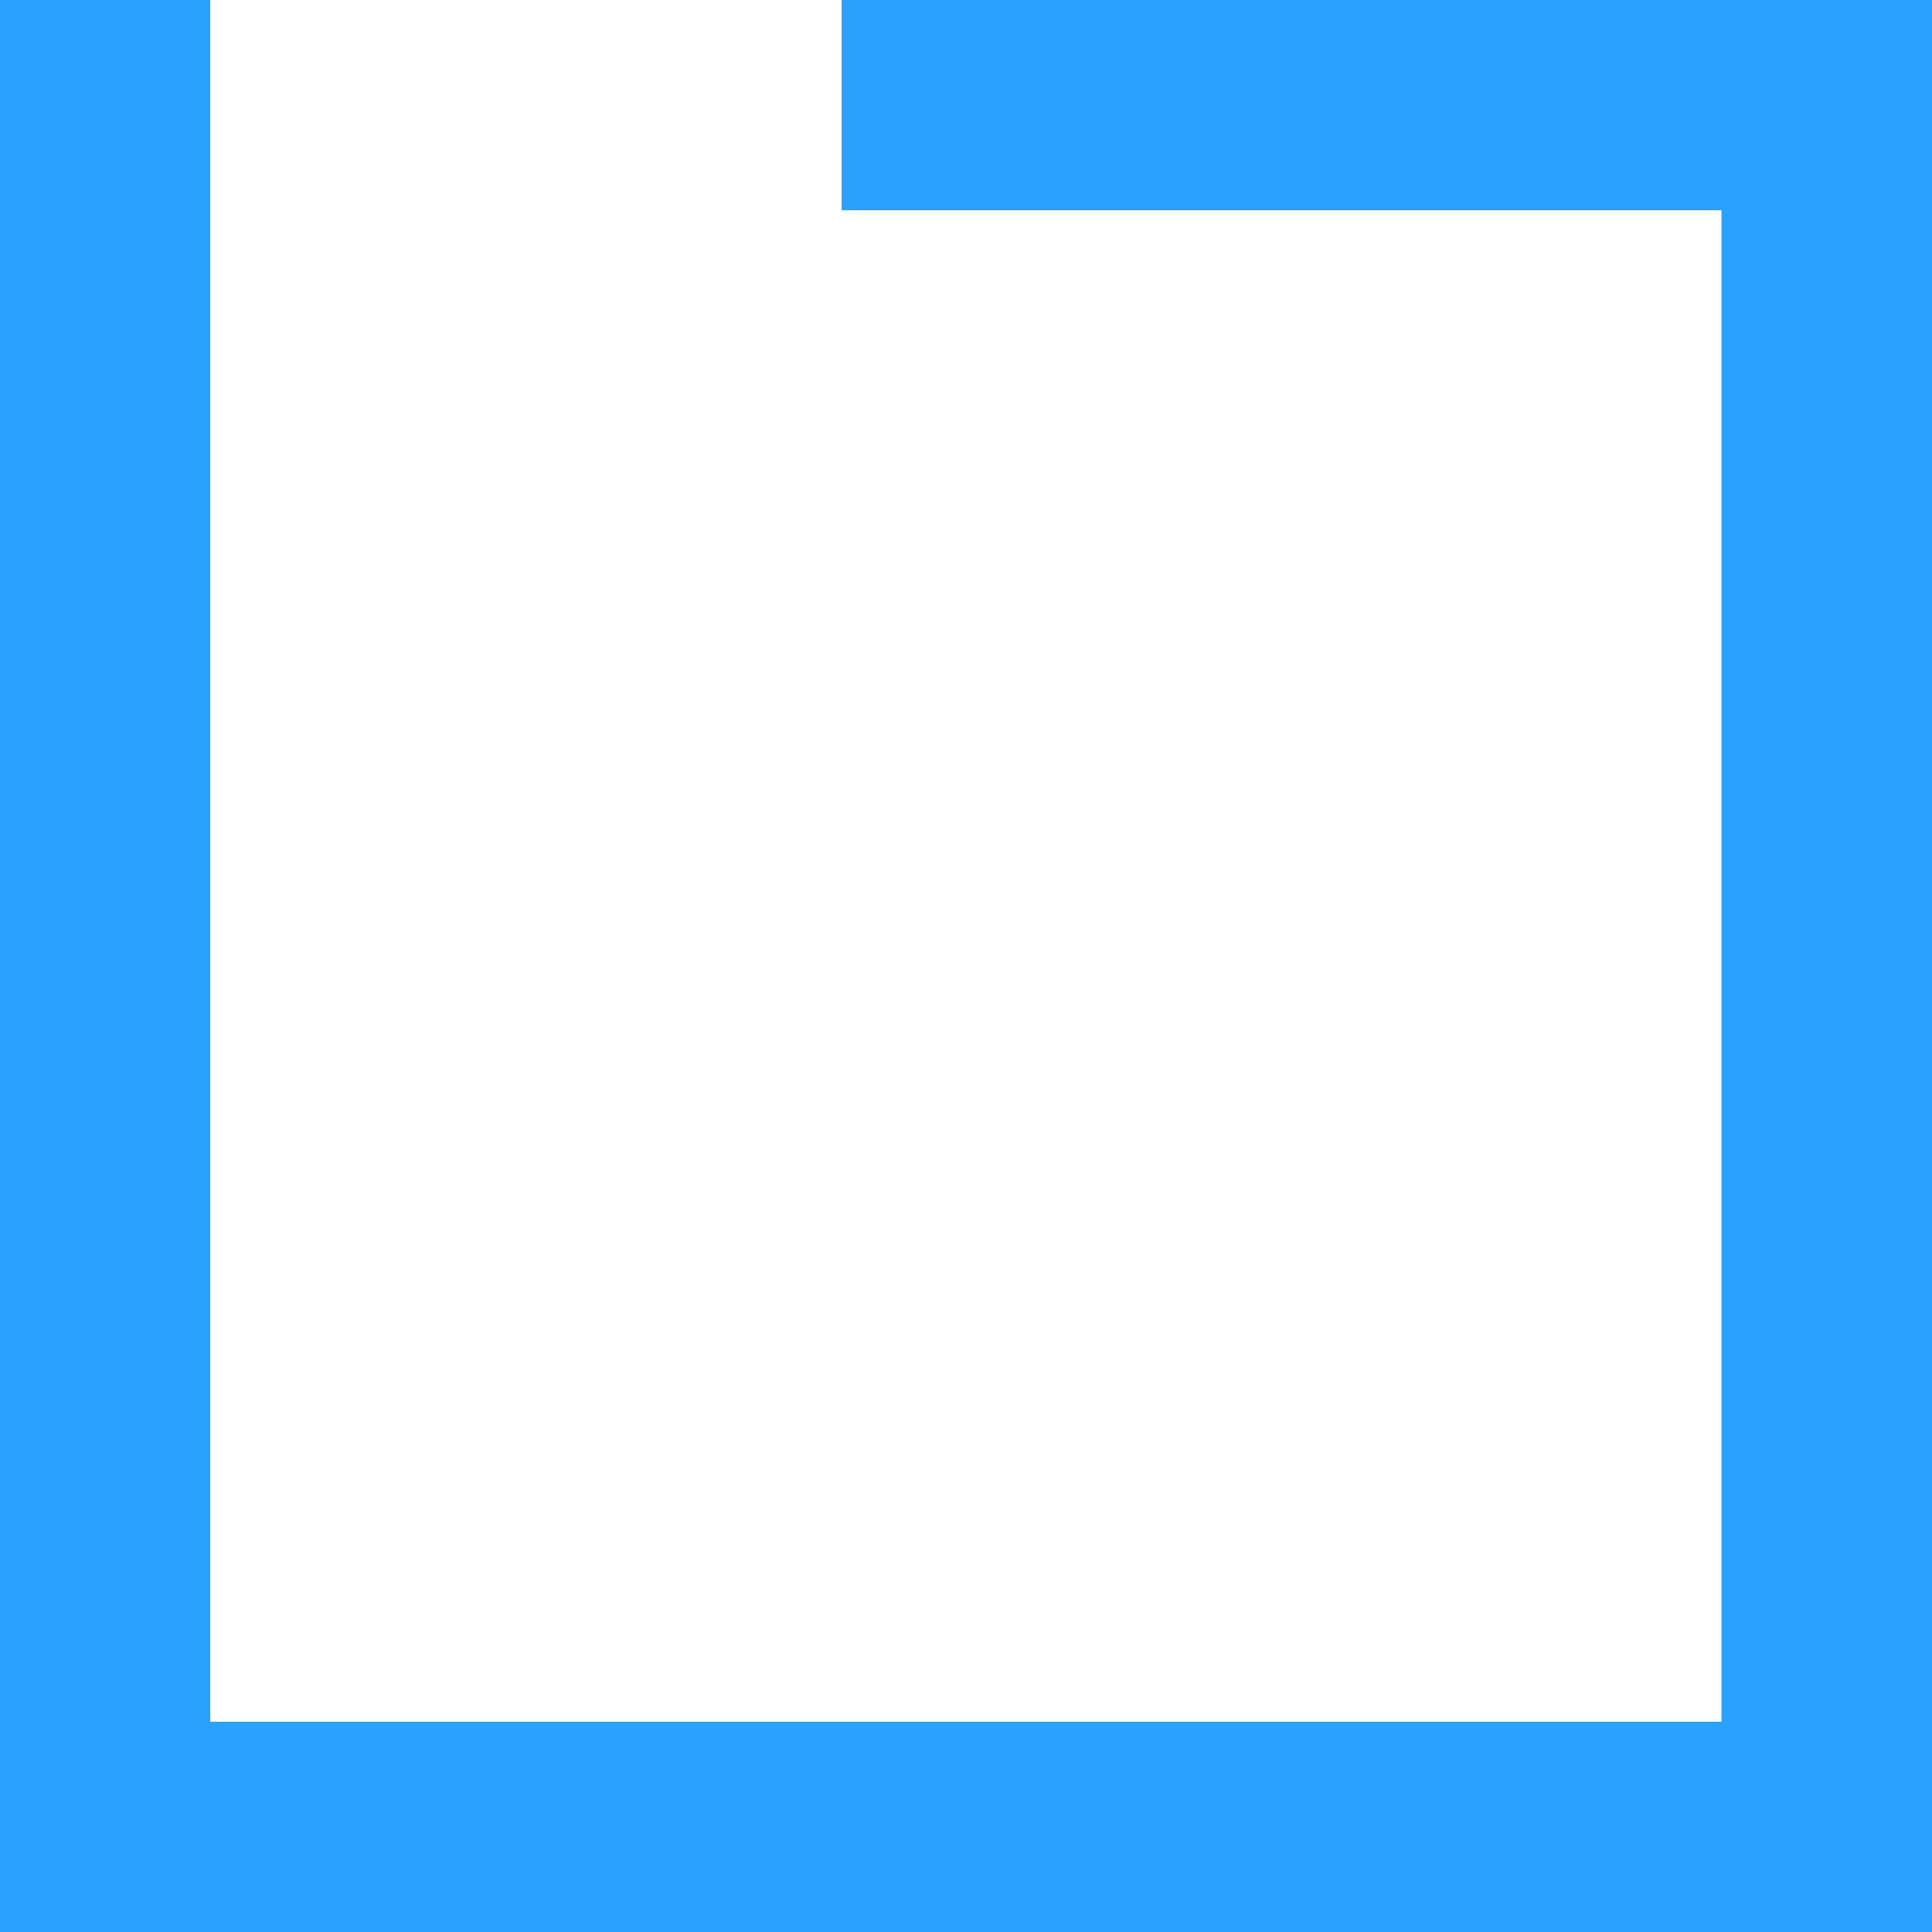
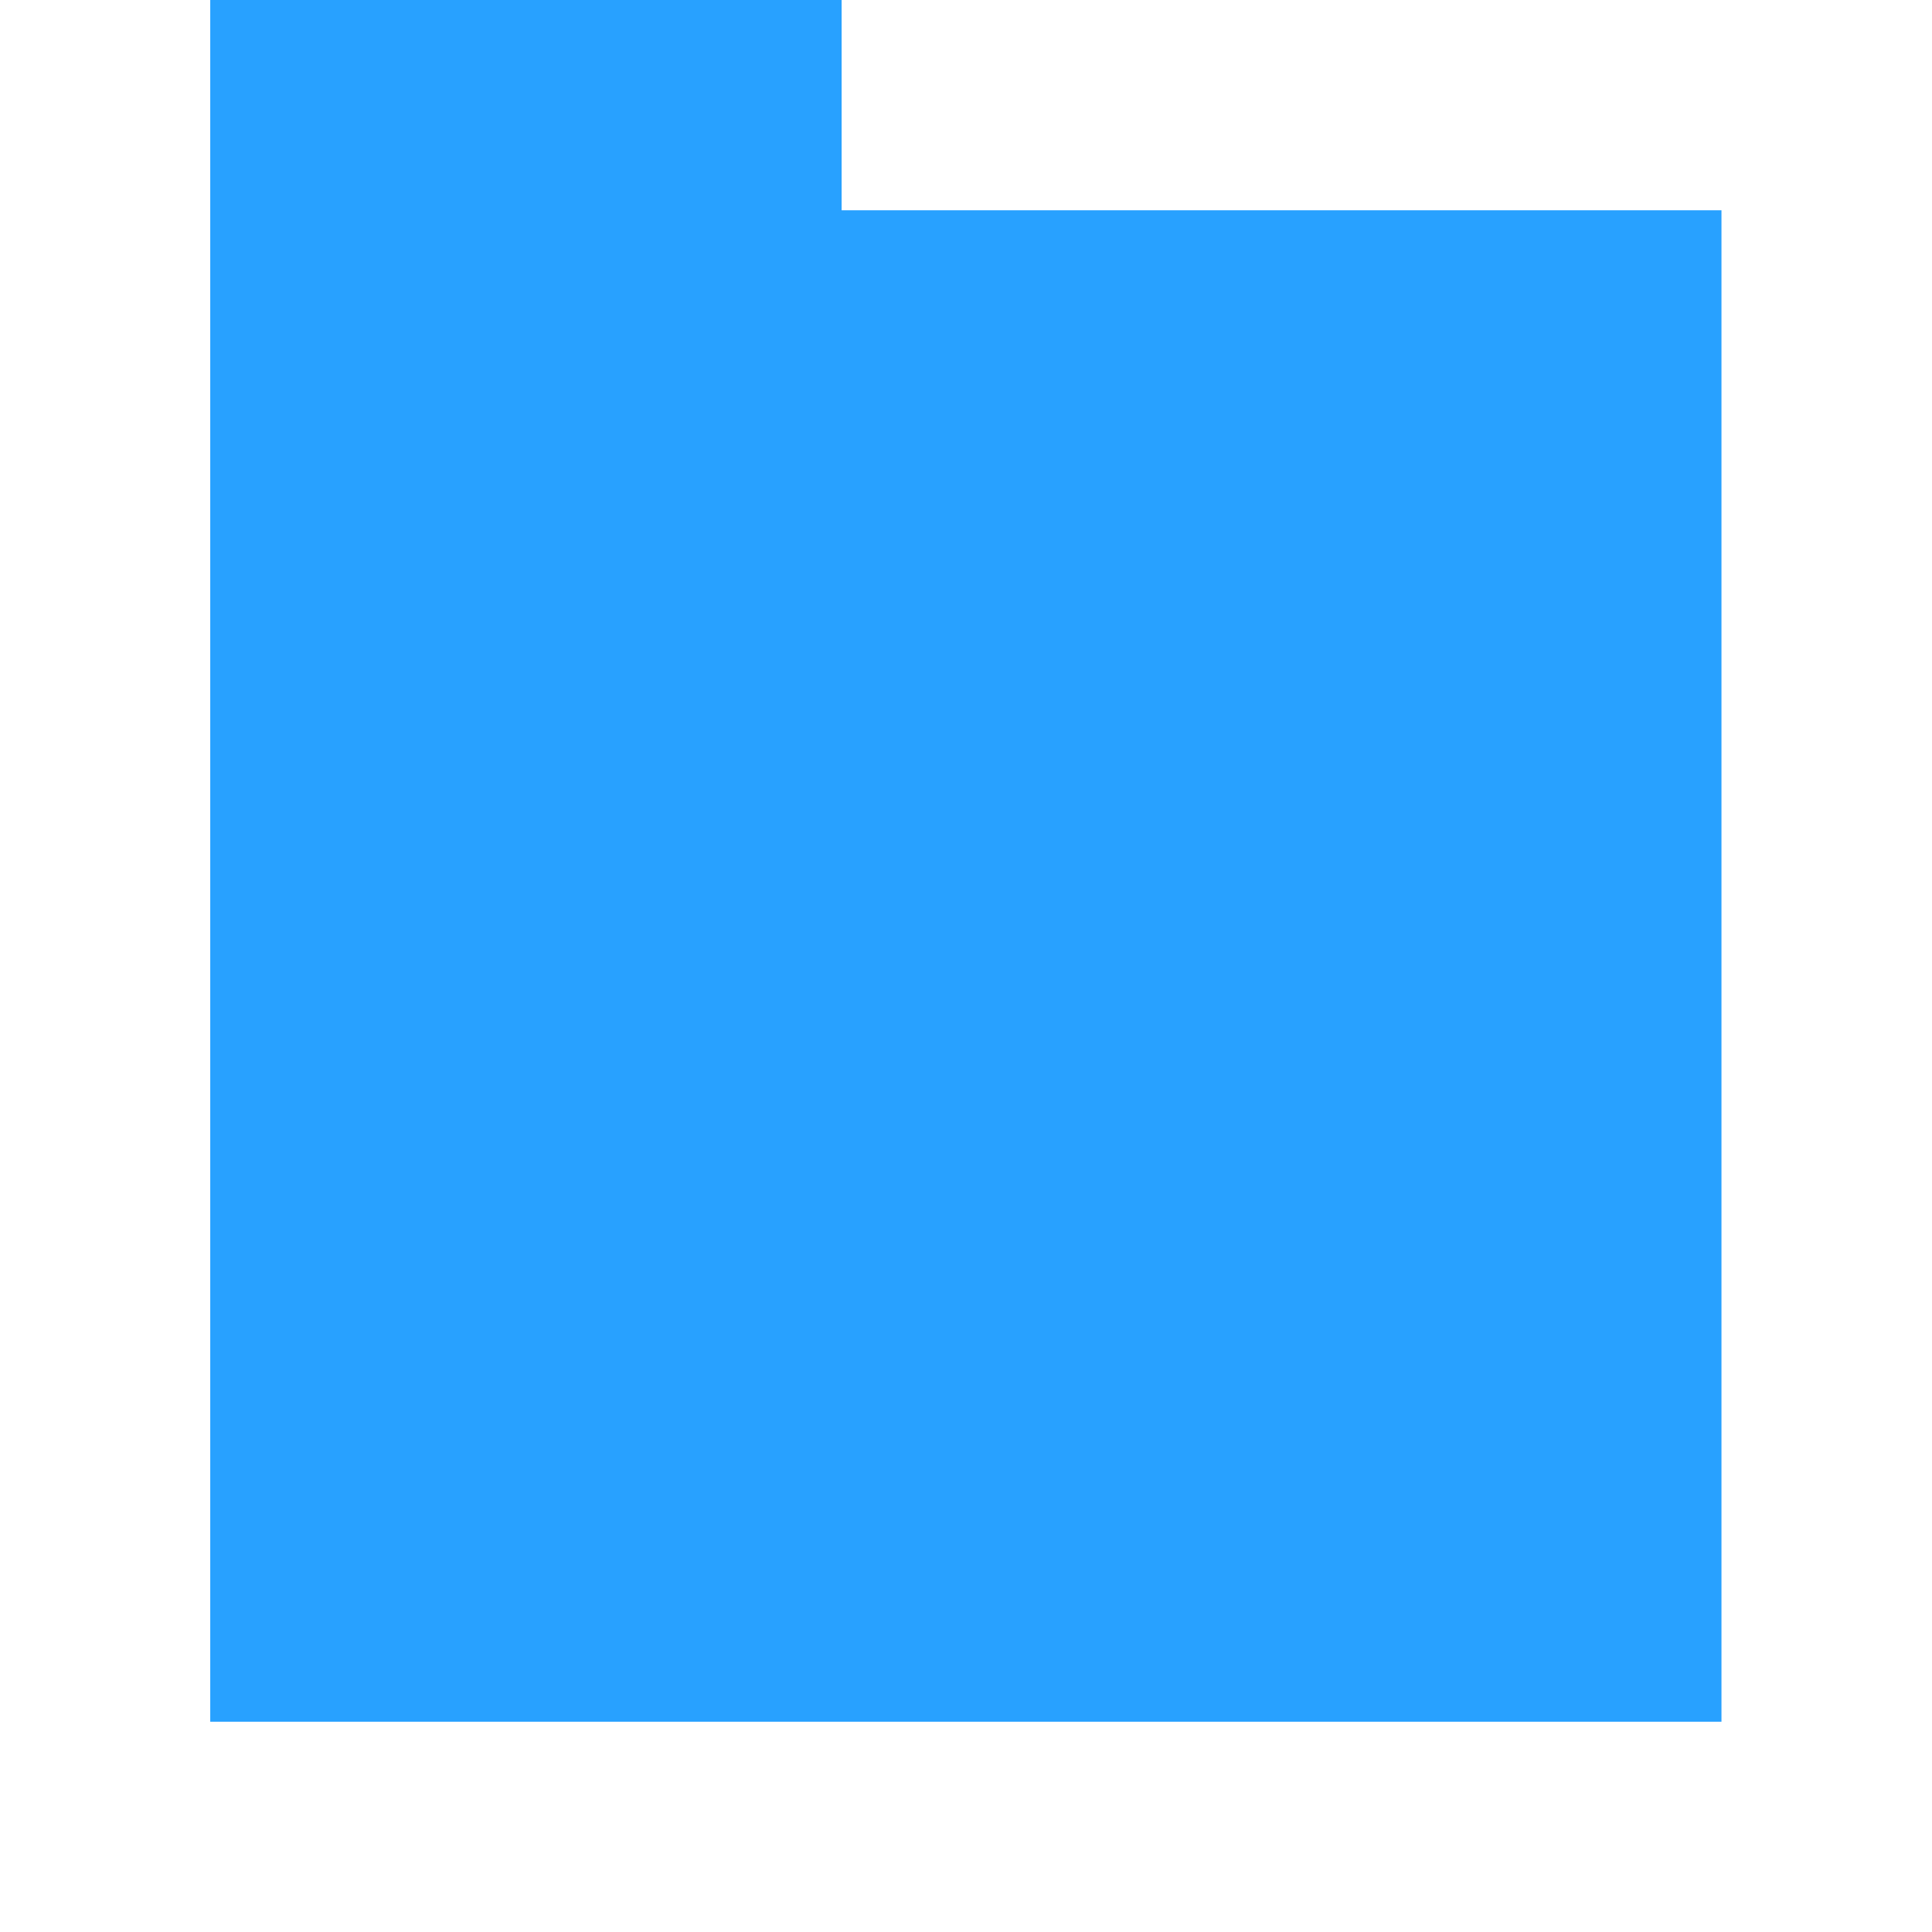
<svg xmlns="http://www.w3.org/2000/svg" width="256" height="256" viewBox="0 0 256 256" fill="none">
-   <path fill-rule="evenodd" clip-rule="evenodd" d="M256 0H111.519V27.864H228.103V228.136H27.858V0H0V256H256V0Z" fill="#28A1FF" />
+   <path fill-rule="evenodd" clip-rule="evenodd" d="M256 0H111.519V27.864H228.103V228.136H27.858V0H0H256V0Z" fill="#28A1FF" />
</svg>